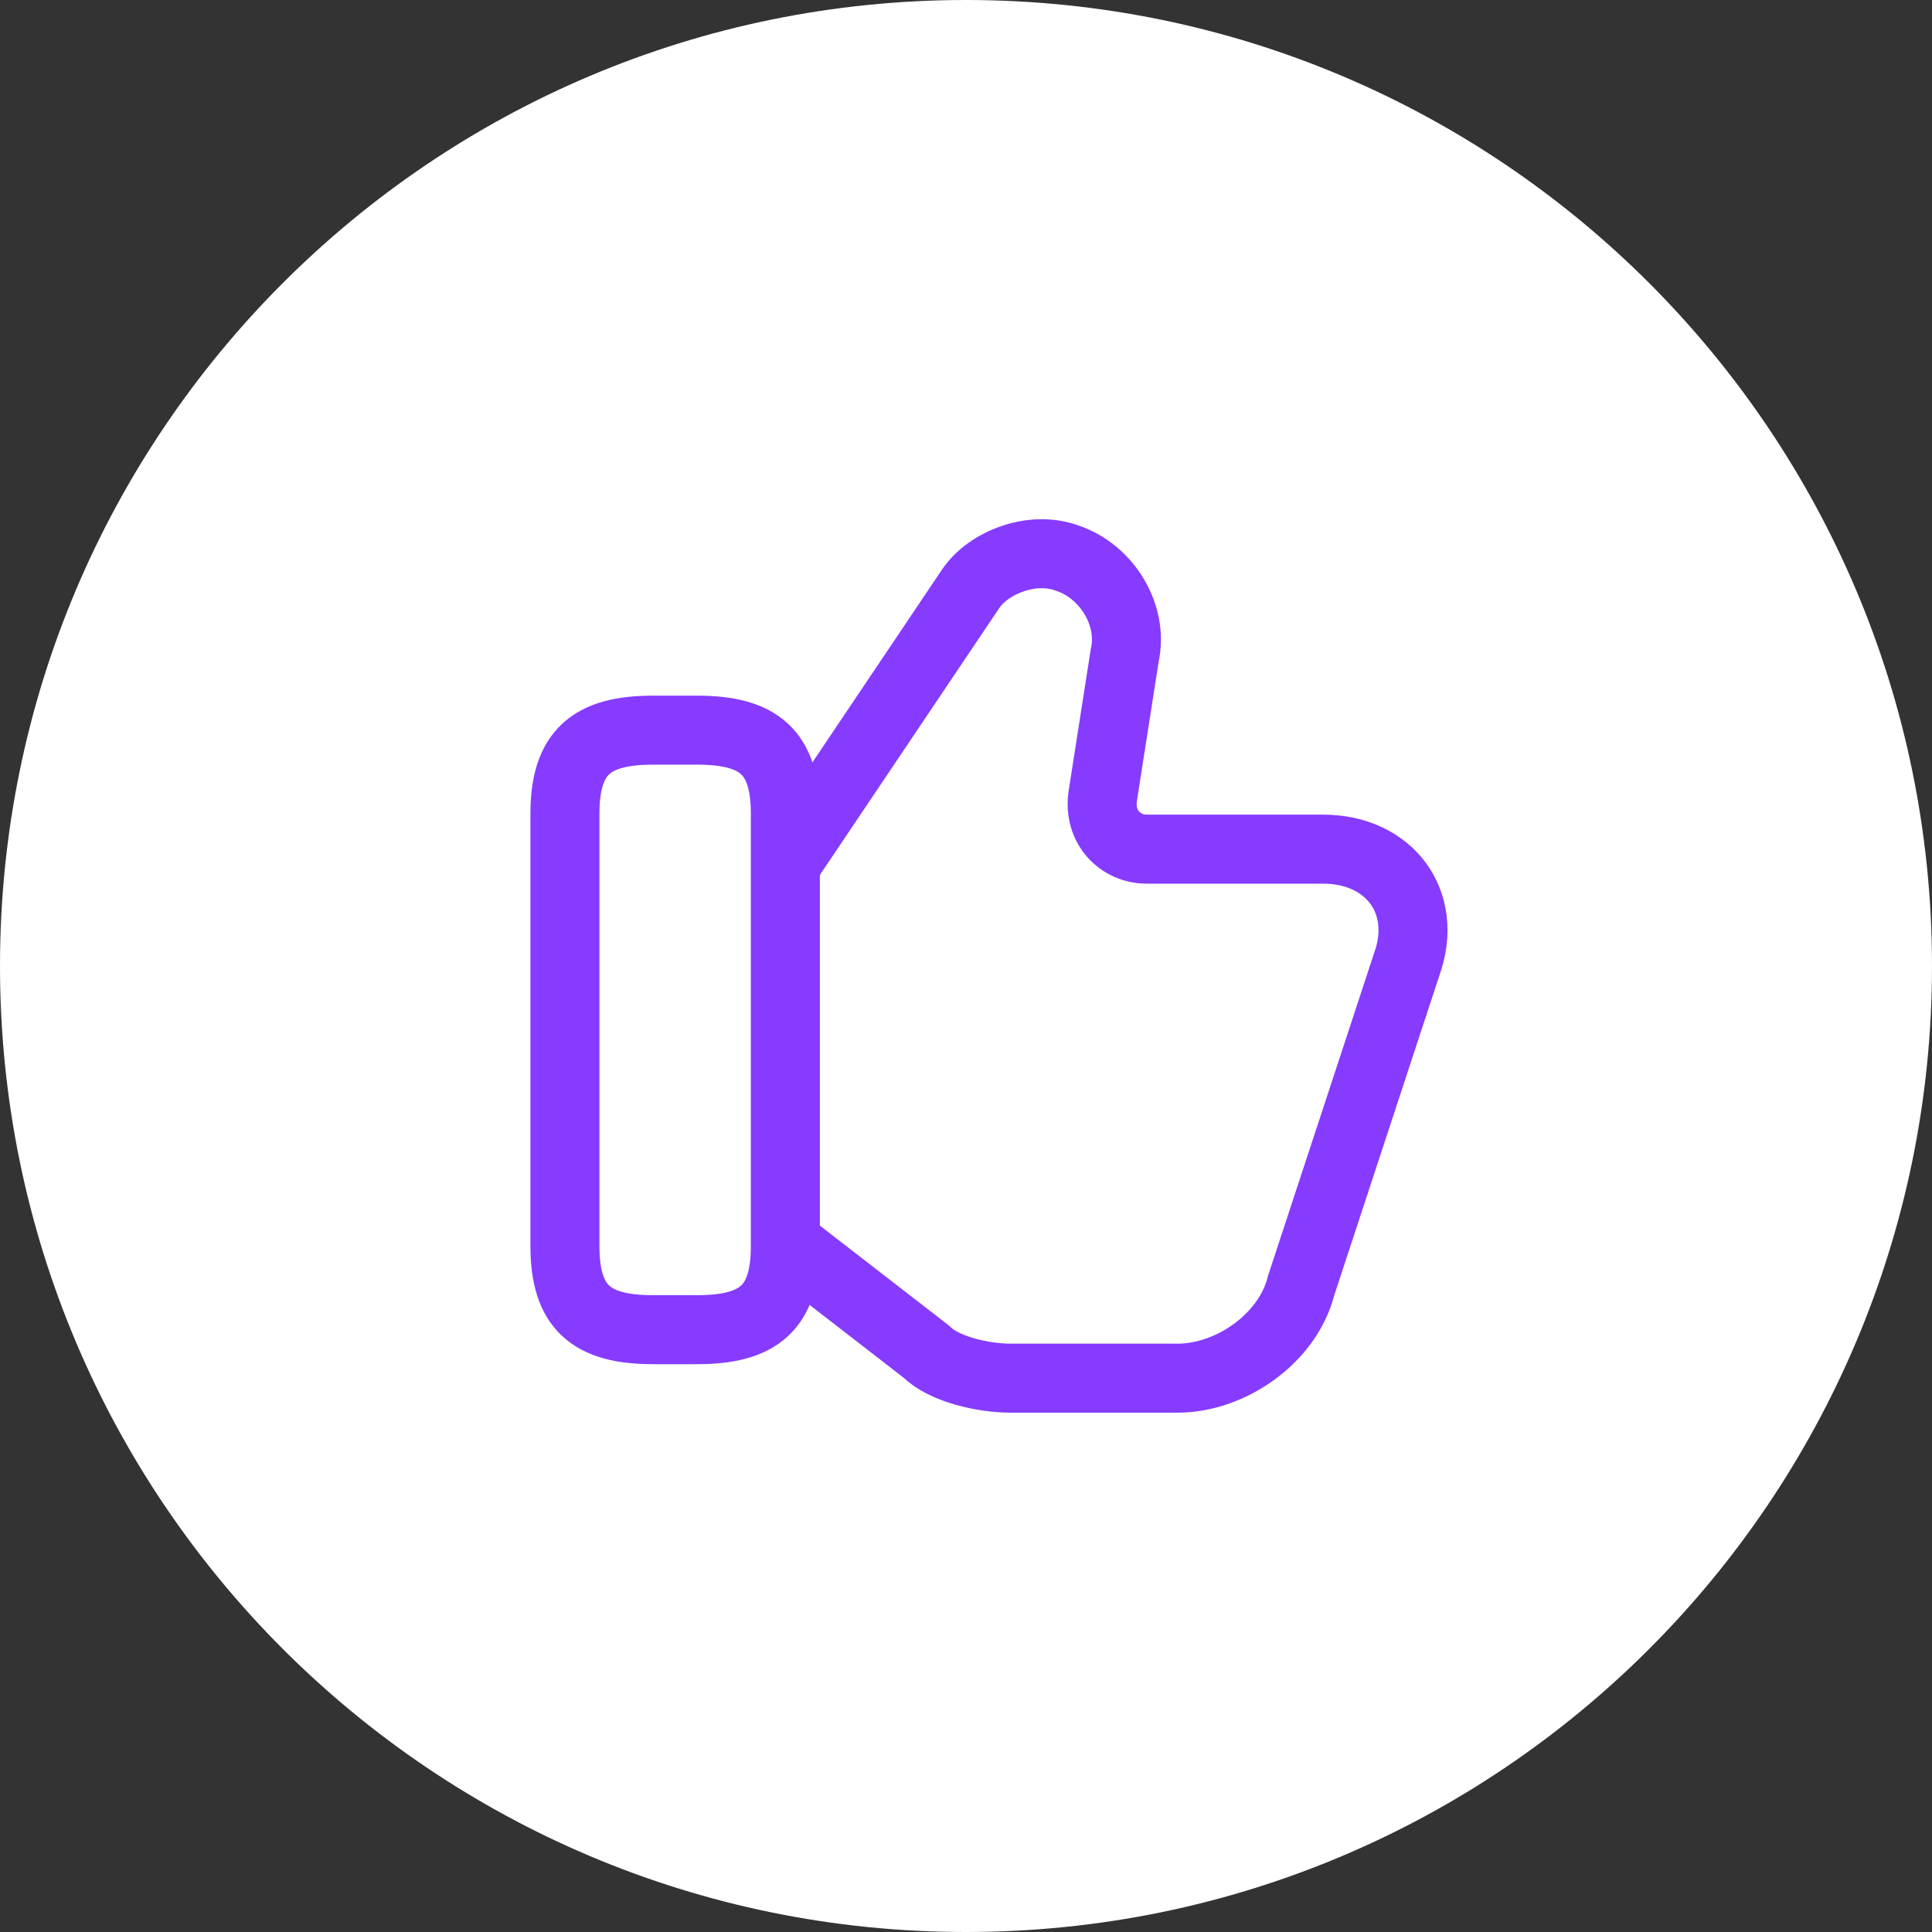
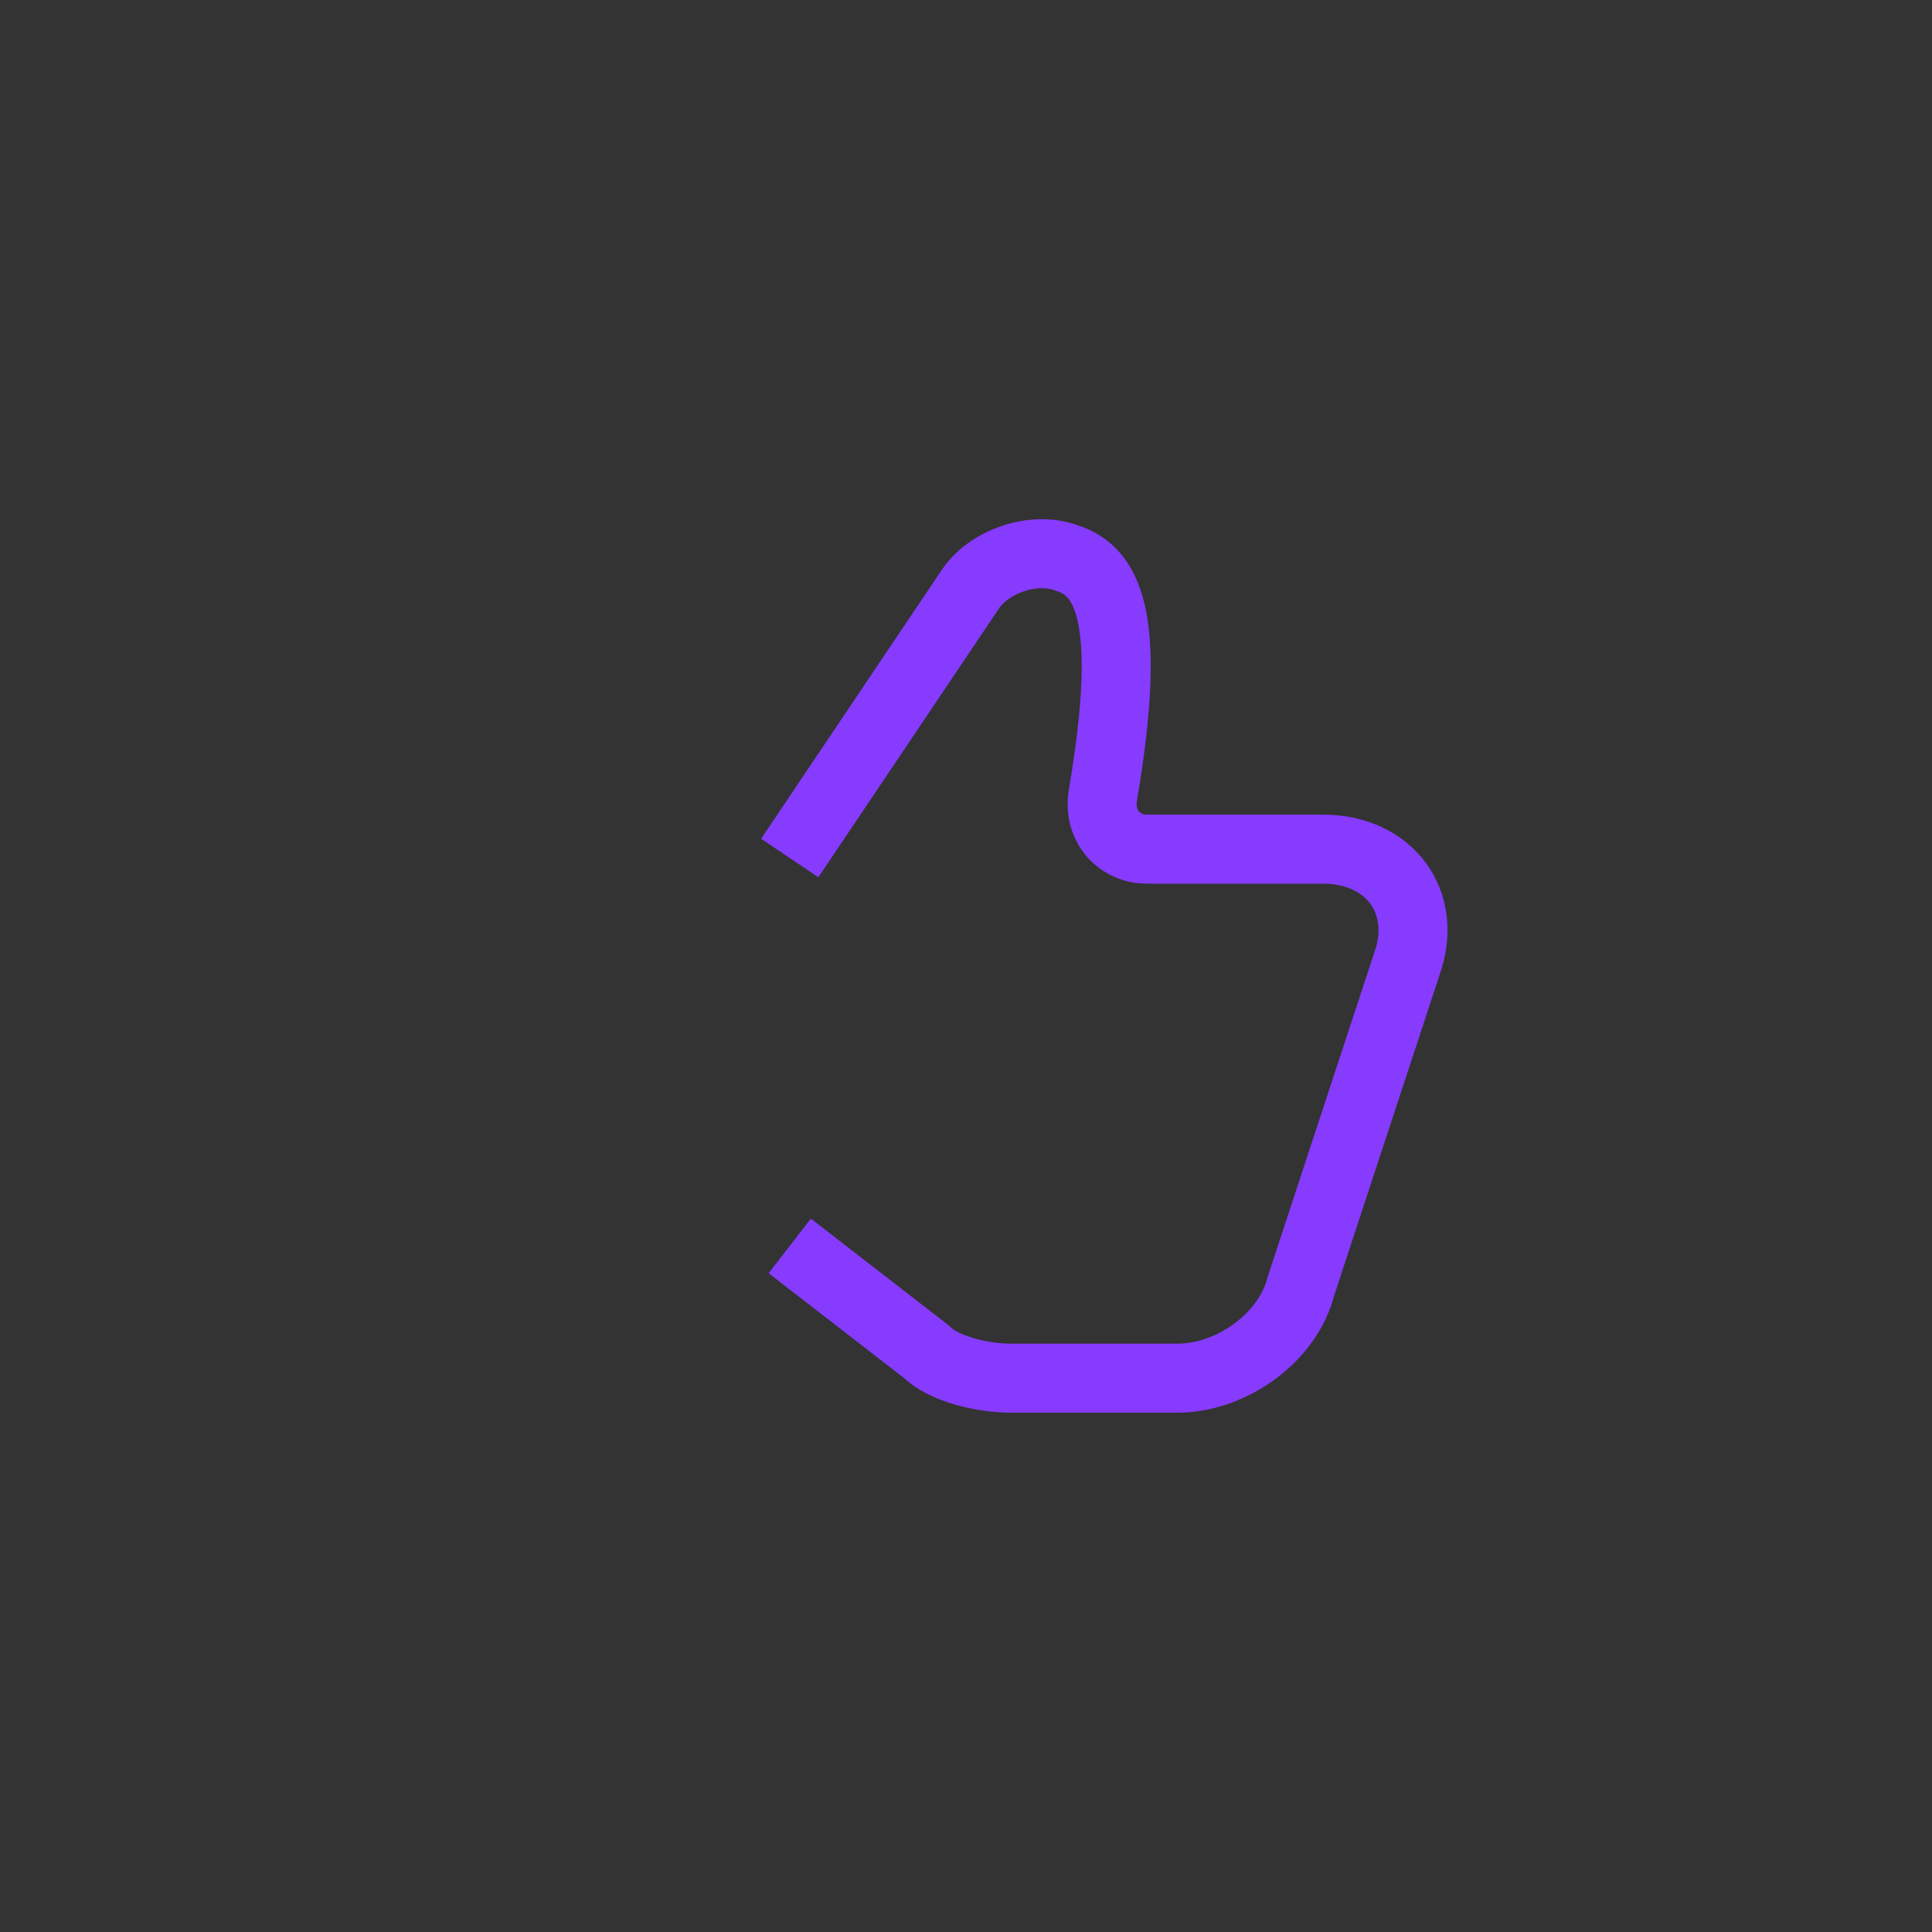
<svg xmlns="http://www.w3.org/2000/svg" width="42" height="42" viewBox="0 0 42 42" fill="none">
  <rect x="0" y="0" width="42" height="42" fill="#333333" stroke="none" />
-   <path fill-rule="evenodd" clip-rule="evenodd" d="M21 42C32.598 42 42 32.598 42 21C42 9.402 32.598 0 21 0C9.402 0 0 9.402 0 21C0 32.598 9.402 42 21 42Z" fill="white" />
-   <path d="M17.168 27.085L20.139 29.385C20.522 29.769 21.385 29.96 21.96 29.96H25.601C26.751 29.96 27.997 29.098 28.285 27.948L30.585 20.952C31.064 19.61 30.201 18.46 28.764 18.46H24.93C24.355 18.46 23.876 17.981 23.972 17.31L24.451 14.244C24.643 13.381 24.068 12.423 23.206 12.135C22.439 11.848 21.48 12.231 21.097 12.806L17.168 18.652" stroke="#863BFF" stroke-width="1.5" stroke-miterlimit="10" />
-   <path d="M12.281 27.085V17.694C12.281 16.352 12.856 15.873 14.198 15.873H15.156C16.498 15.873 17.073 16.352 17.073 17.694V27.085C17.073 28.427 16.498 28.906 15.156 28.906H14.198C12.856 28.906 12.281 28.427 12.281 27.085Z" stroke="#863BFF" stroke-width="1.5" stroke-linecap="round" stroke-linejoin="round" />
+   <path d="M17.168 27.085L20.139 29.385C20.522 29.769 21.385 29.96 21.96 29.96H25.601C26.751 29.96 27.997 29.098 28.285 27.948L30.585 20.952C31.064 19.61 30.201 18.46 28.764 18.46H24.93C24.355 18.46 23.876 17.981 23.972 17.31C24.643 13.381 24.068 12.423 23.206 12.135C22.439 11.848 21.48 12.231 21.097 12.806L17.168 18.652" stroke="#863BFF" stroke-width="1.5" stroke-miterlimit="10" />
</svg>